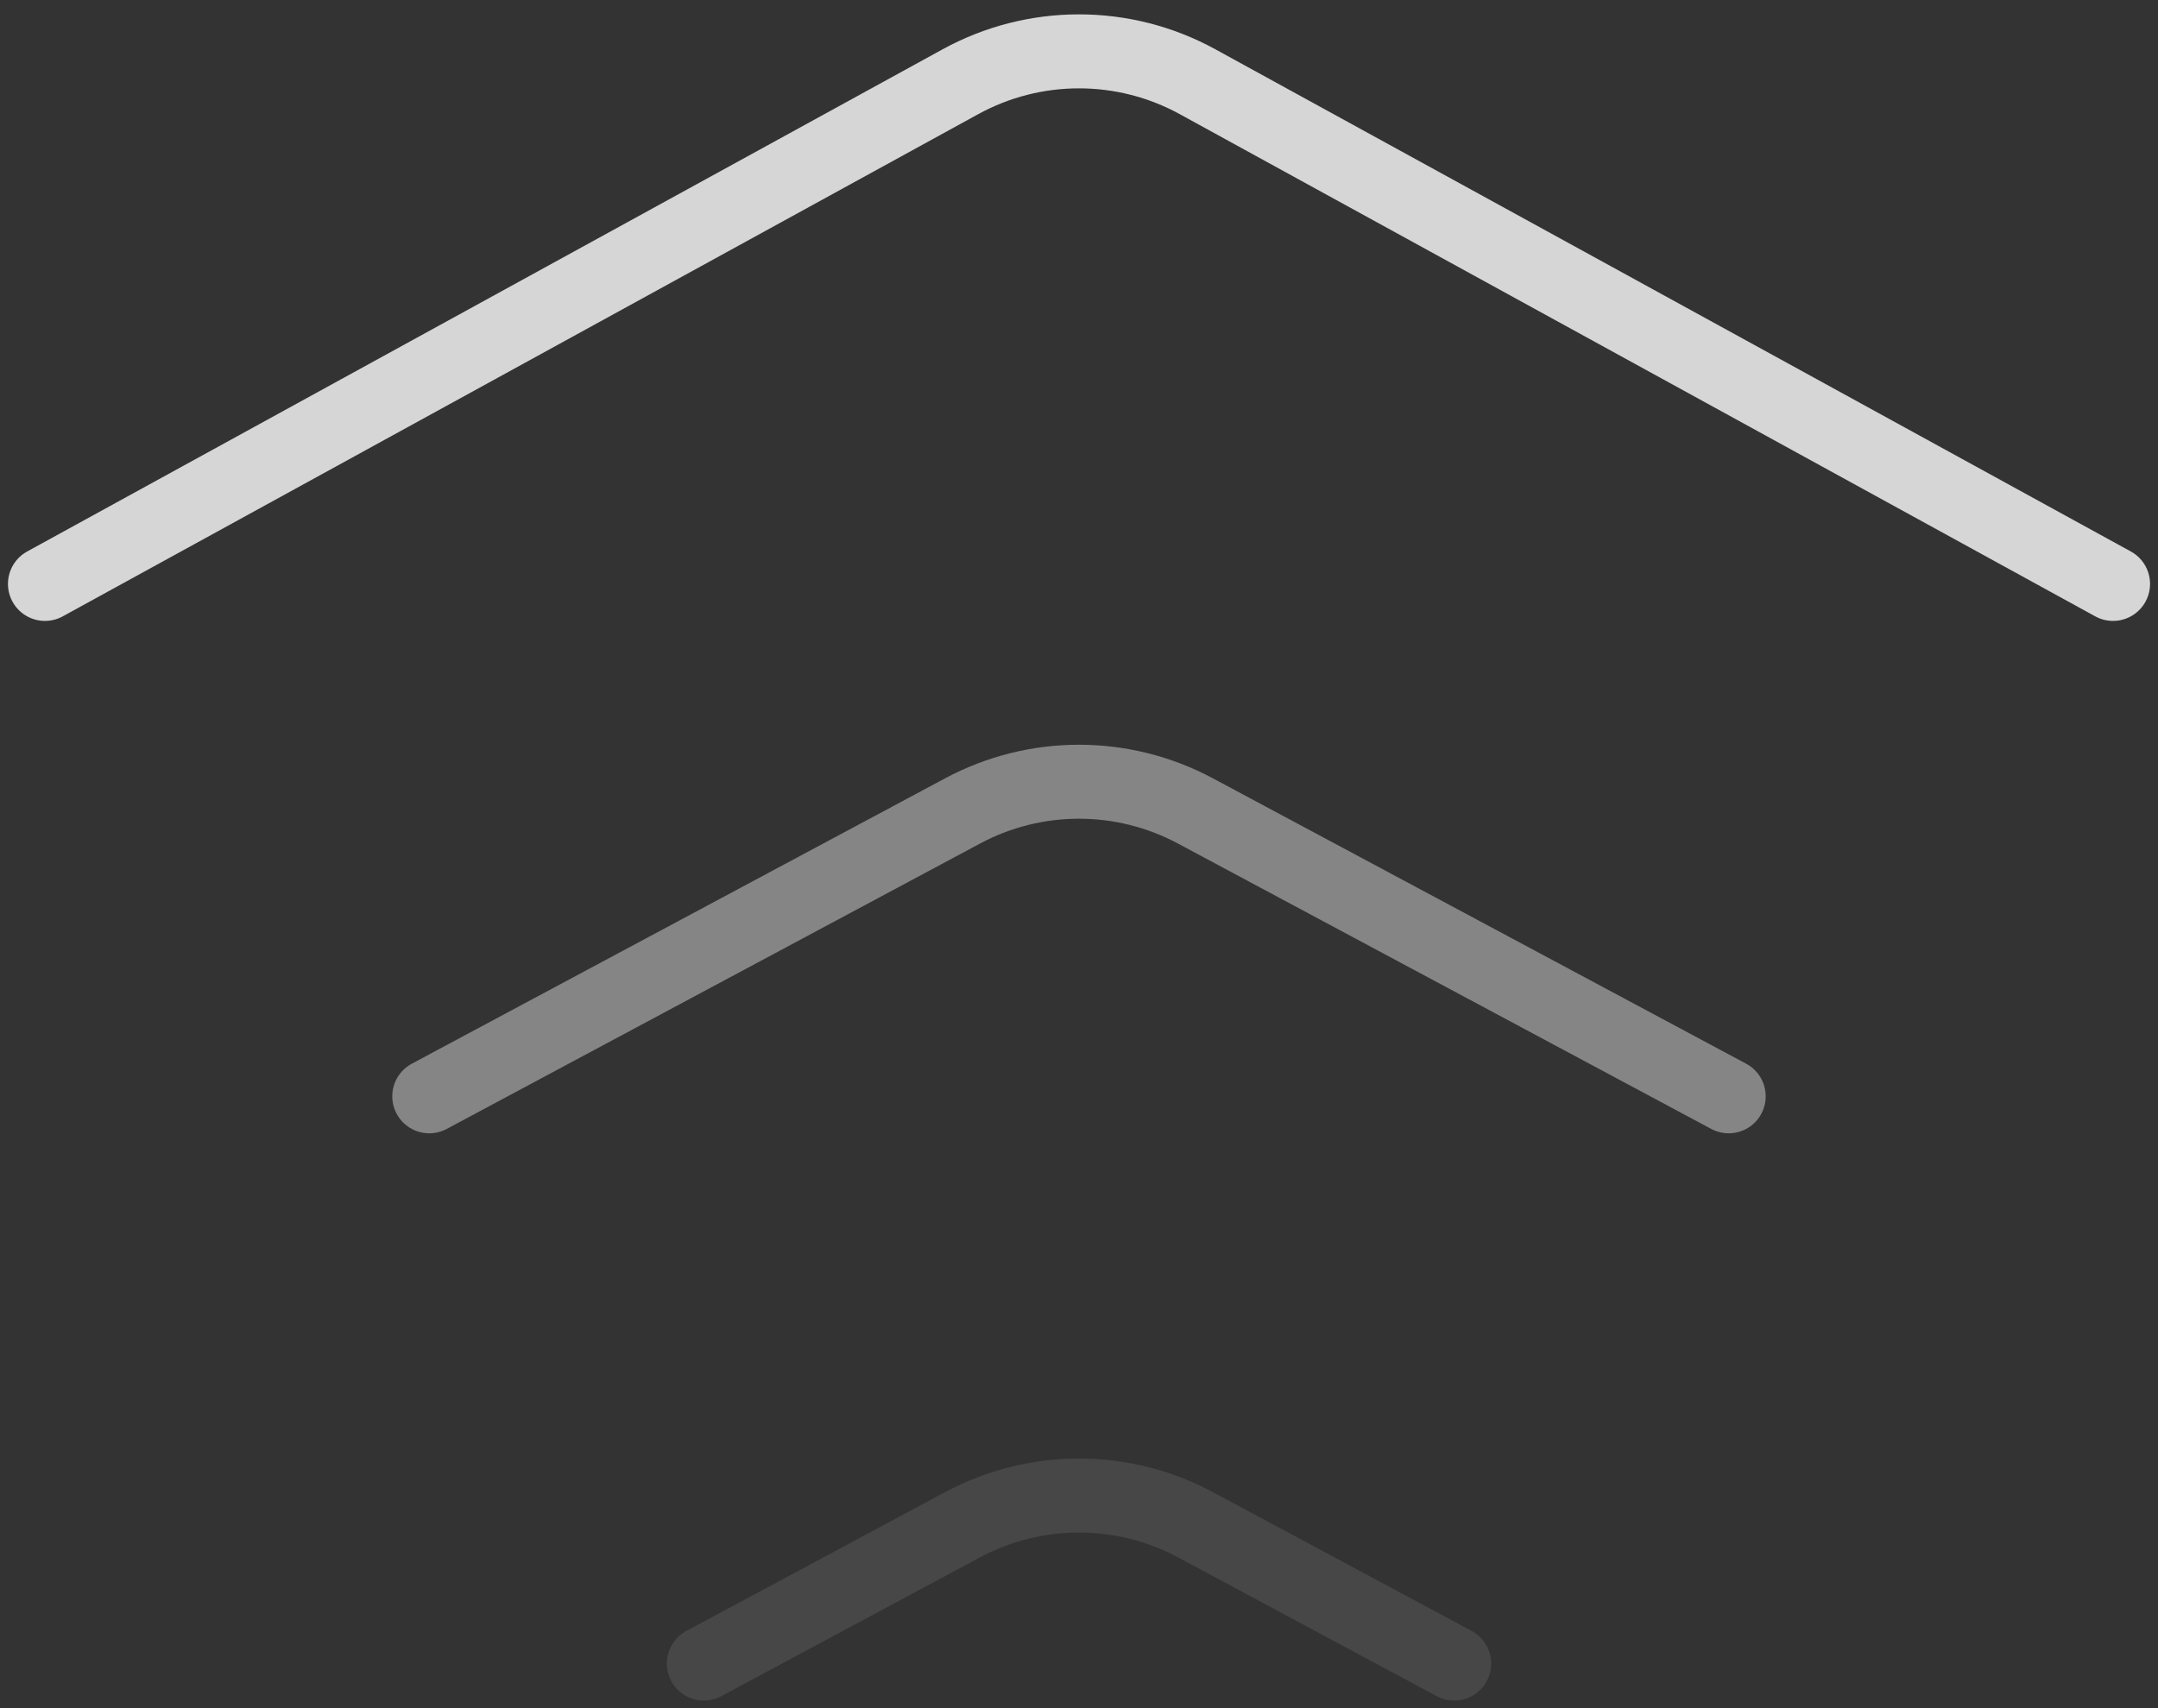
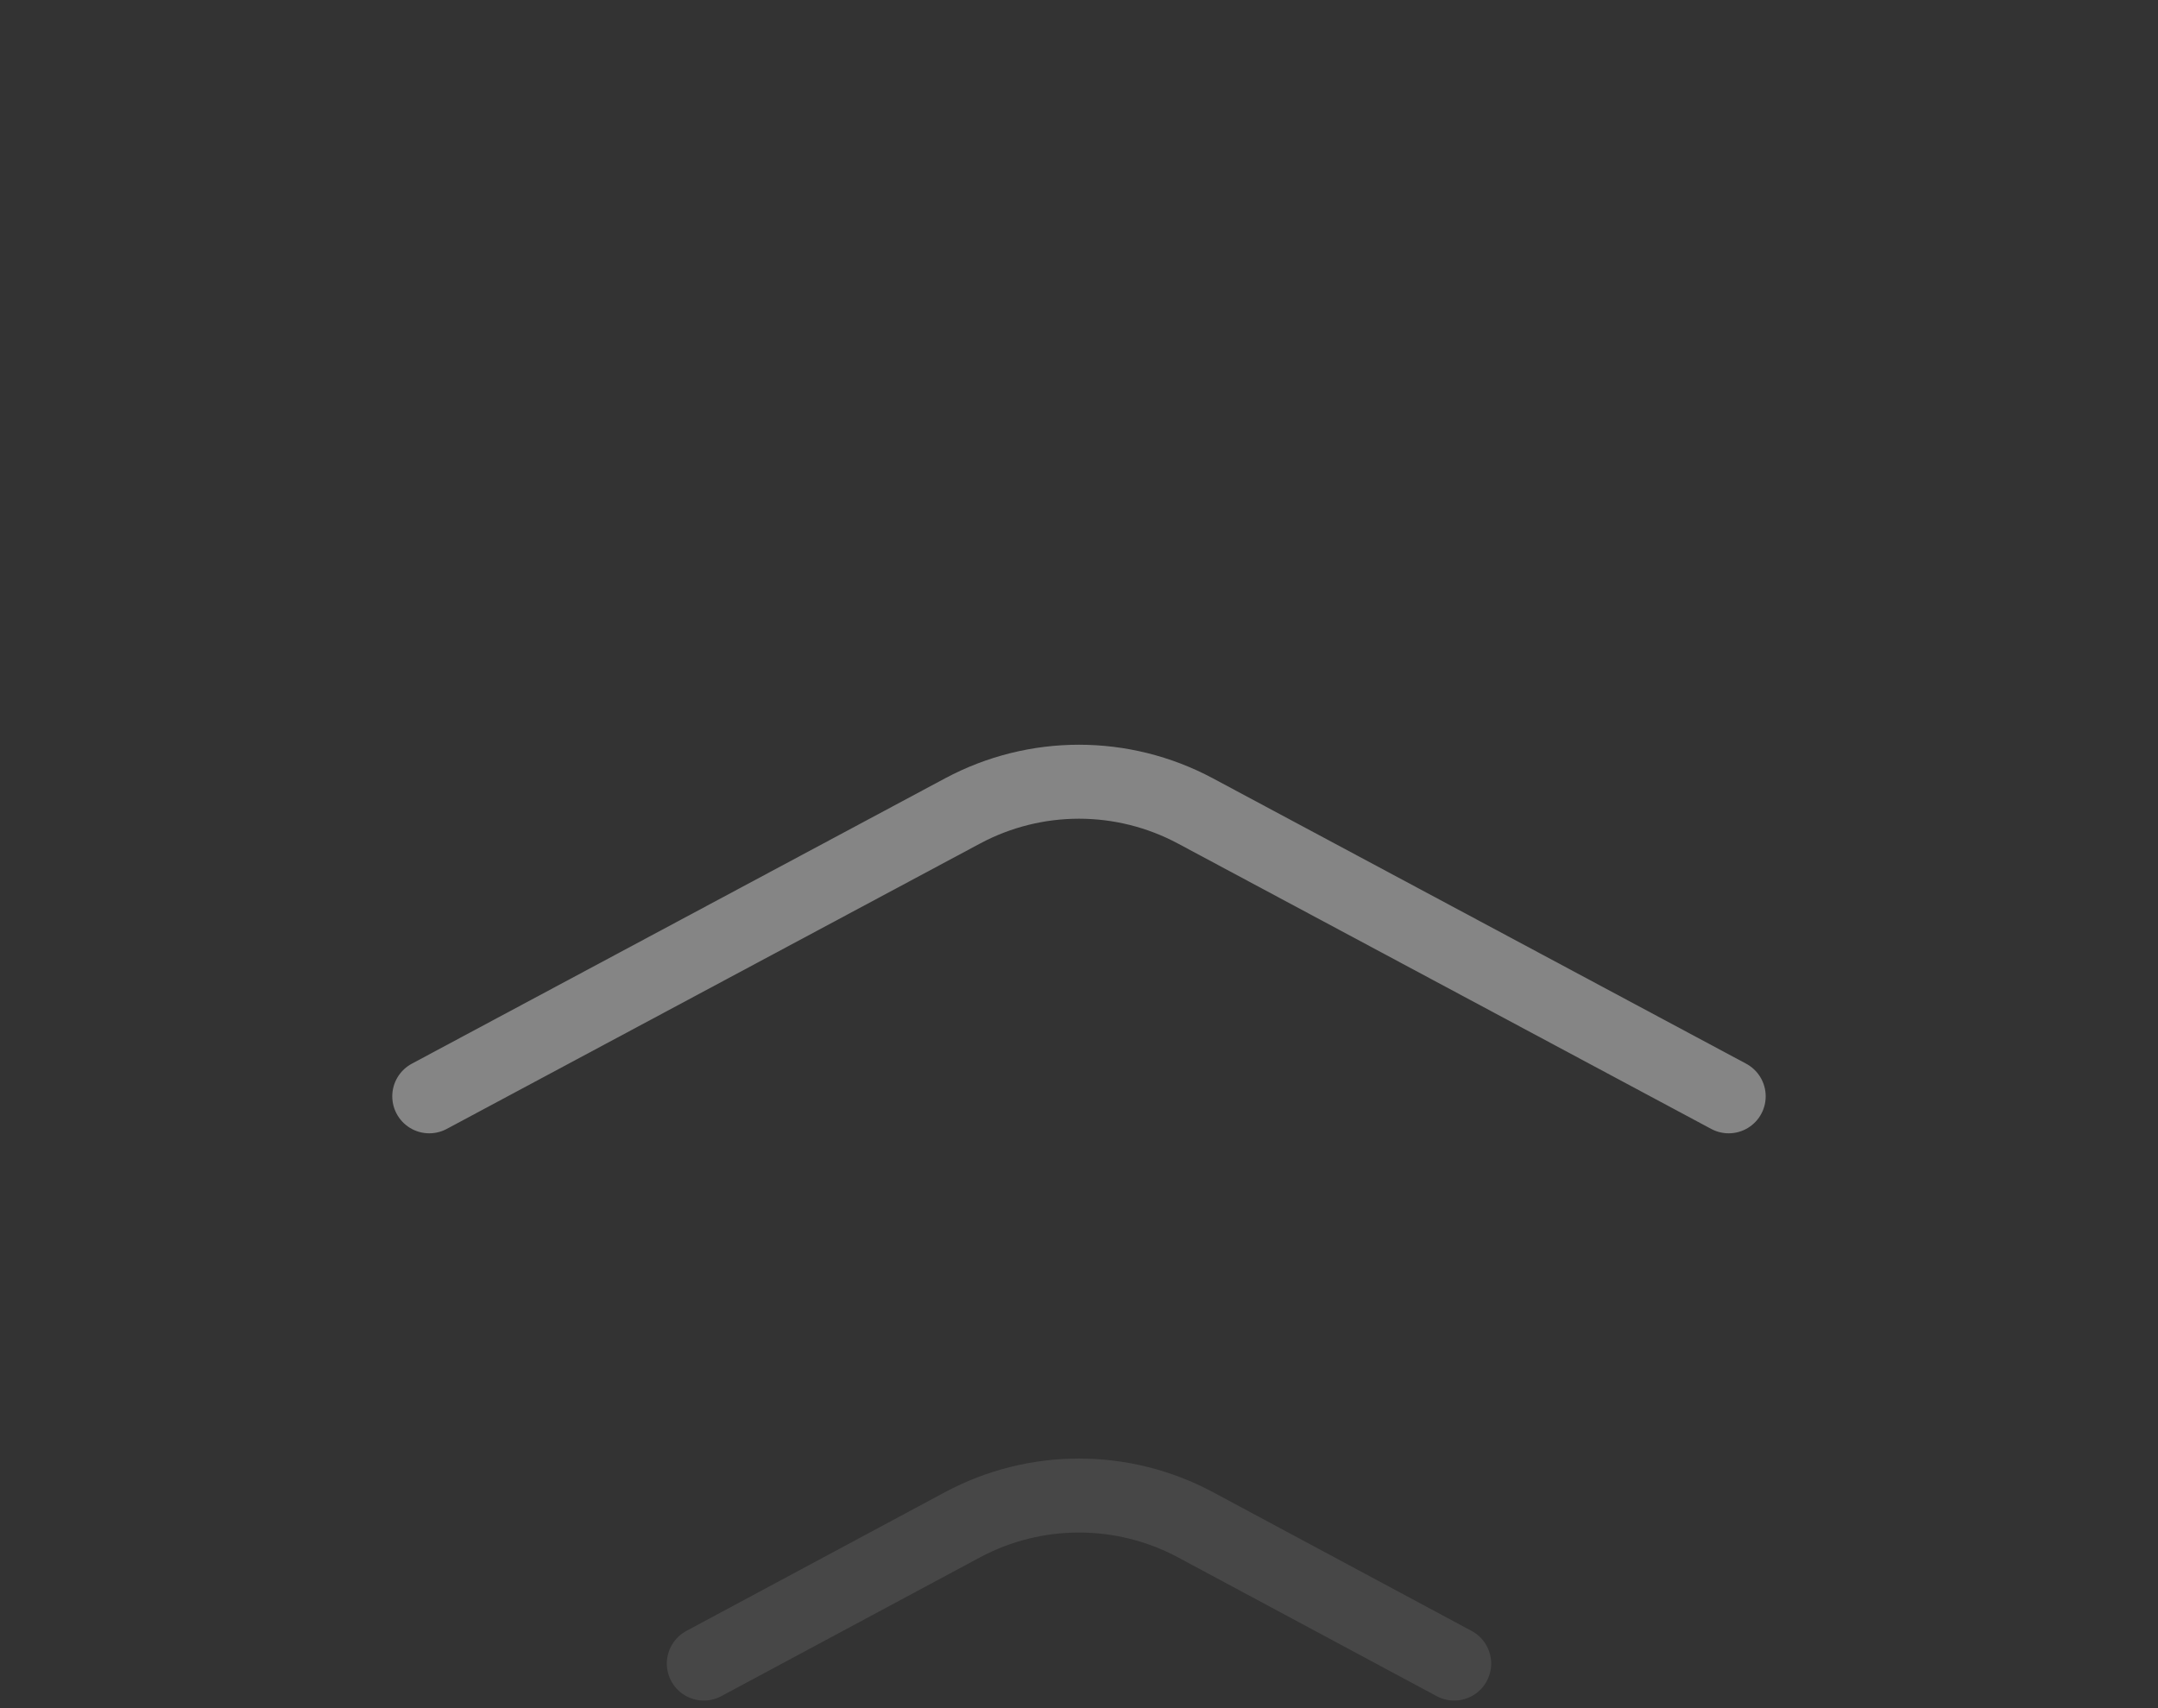
<svg xmlns="http://www.w3.org/2000/svg" width="48" height="38" viewBox="0 0 48 38" fill="none">
  <rect x="0" y="0" width="48" height="38" fill="#333333" stroke="none" />
-   <path opacity="0.8" d="M1 12.99L21.361 1.819C23.005 0.917 24.995 0.917 26.639 1.819L47 12.99" stroke="white" stroke-width="1.646" stroke-linecap="round" />
  <path opacity="0.4" d="M9.548 24.389L21.411 18.04C23.028 17.174 24.971 17.174 26.589 18.04L38.451 24.389" stroke="white" stroke-width="1.646" stroke-linecap="round" />
  <path opacity="0.1" d="M15.655 37.008L21.406 33.922C23.026 33.053 24.974 33.053 26.594 33.922L32.345 37.008" stroke="white" stroke-width="1.646" stroke-linecap="round" />
</svg>